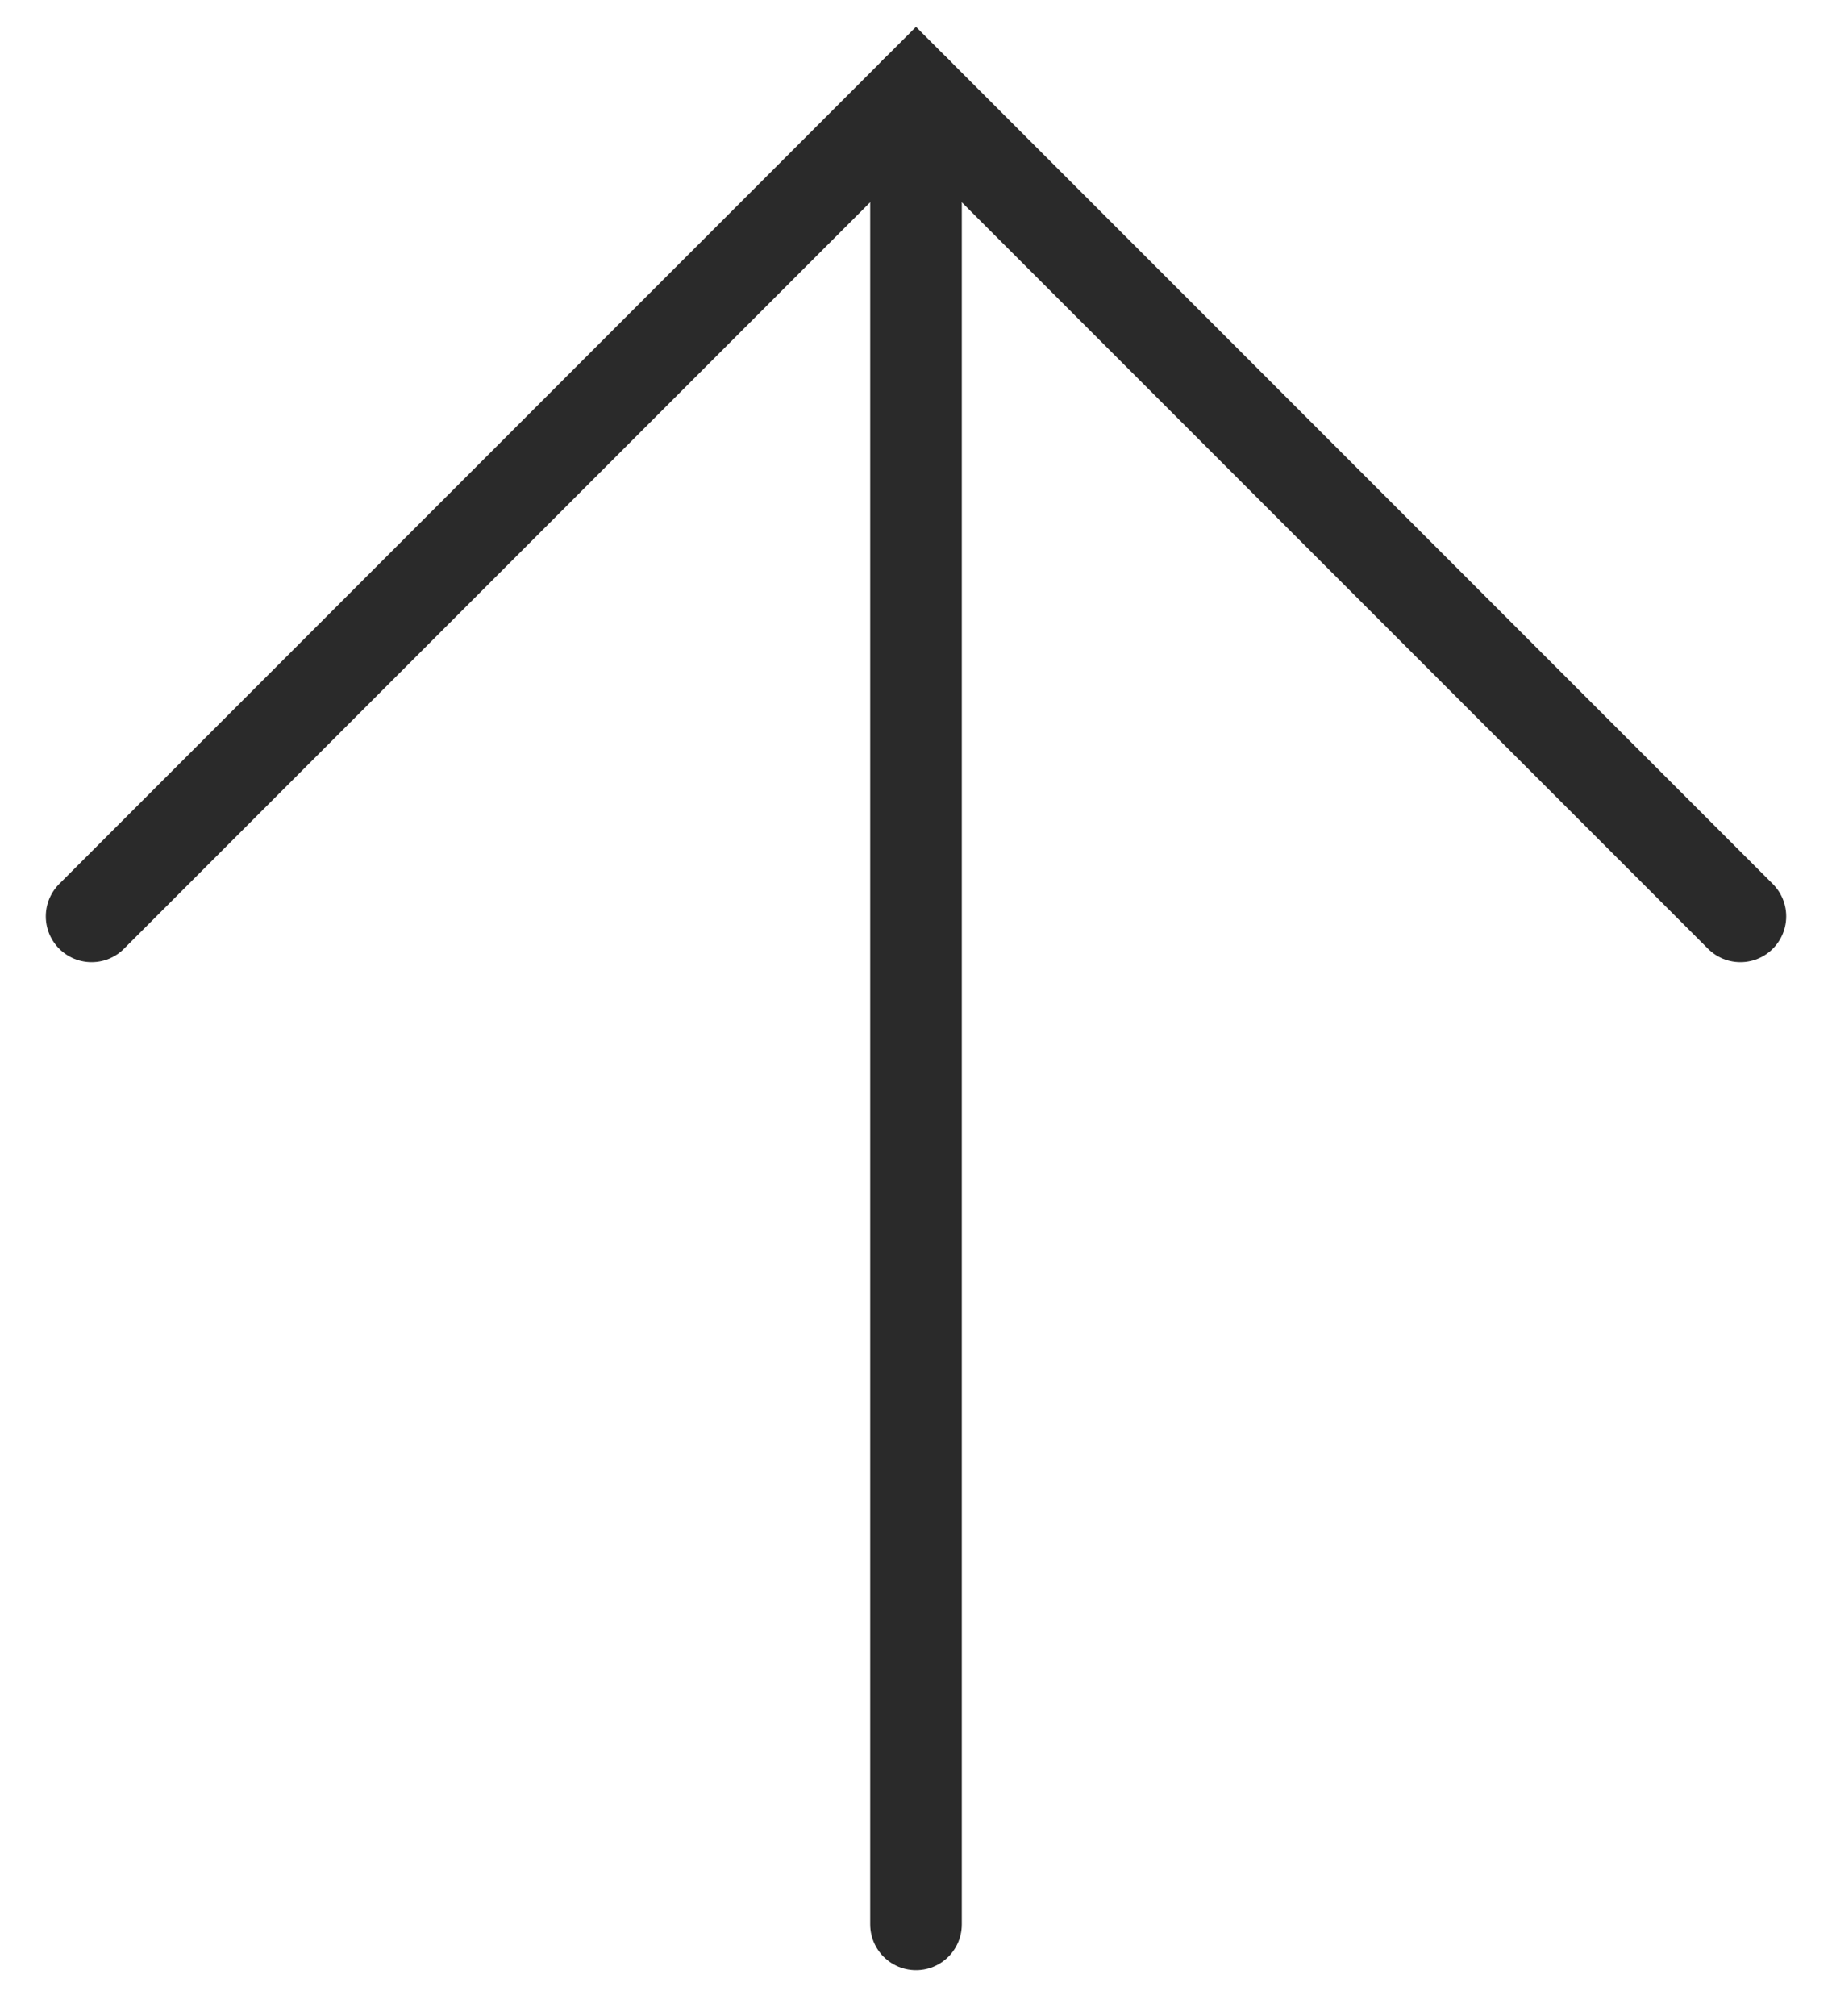
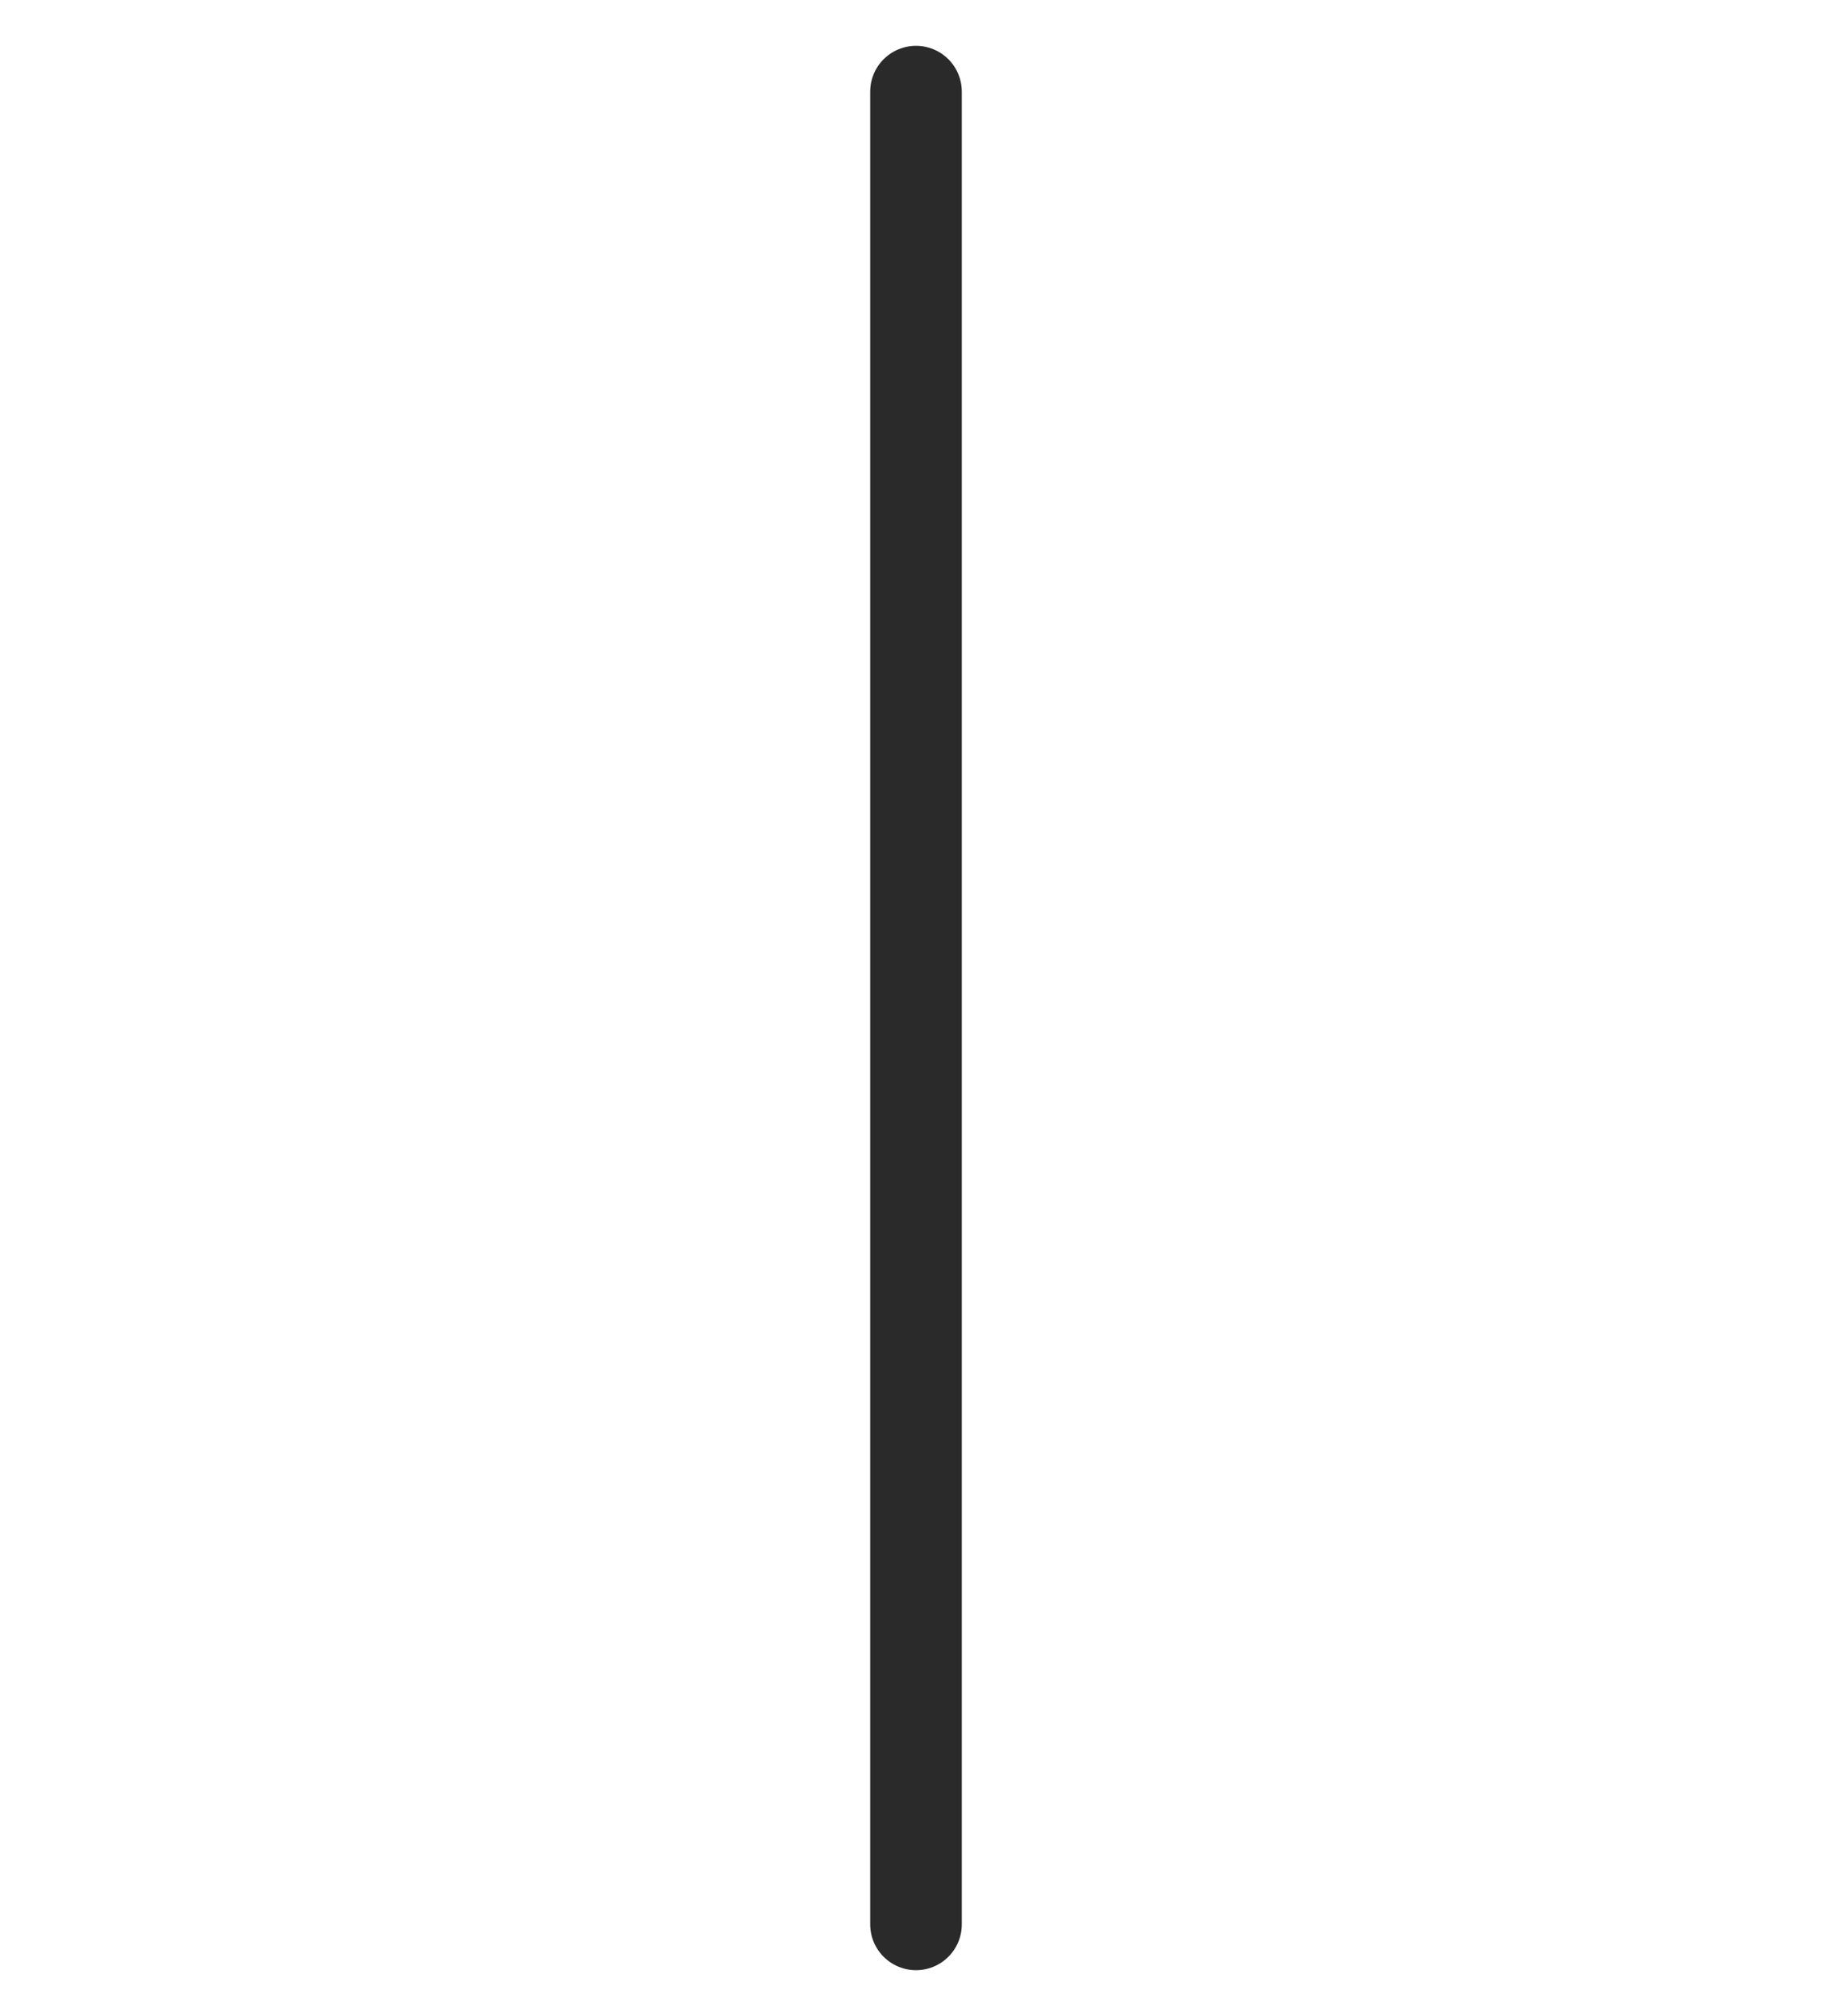
<svg xmlns="http://www.w3.org/2000/svg" width="20" height="22" viewBox="0 0 20 22" fill="none">
-   <path d="M1 10L10 1L19 10" stroke="#2A2A2A" stroke-linecap="round" />
  <path d="M10 21L10 1" stroke="#2A2A2A" stroke-linecap="round" />
</svg>